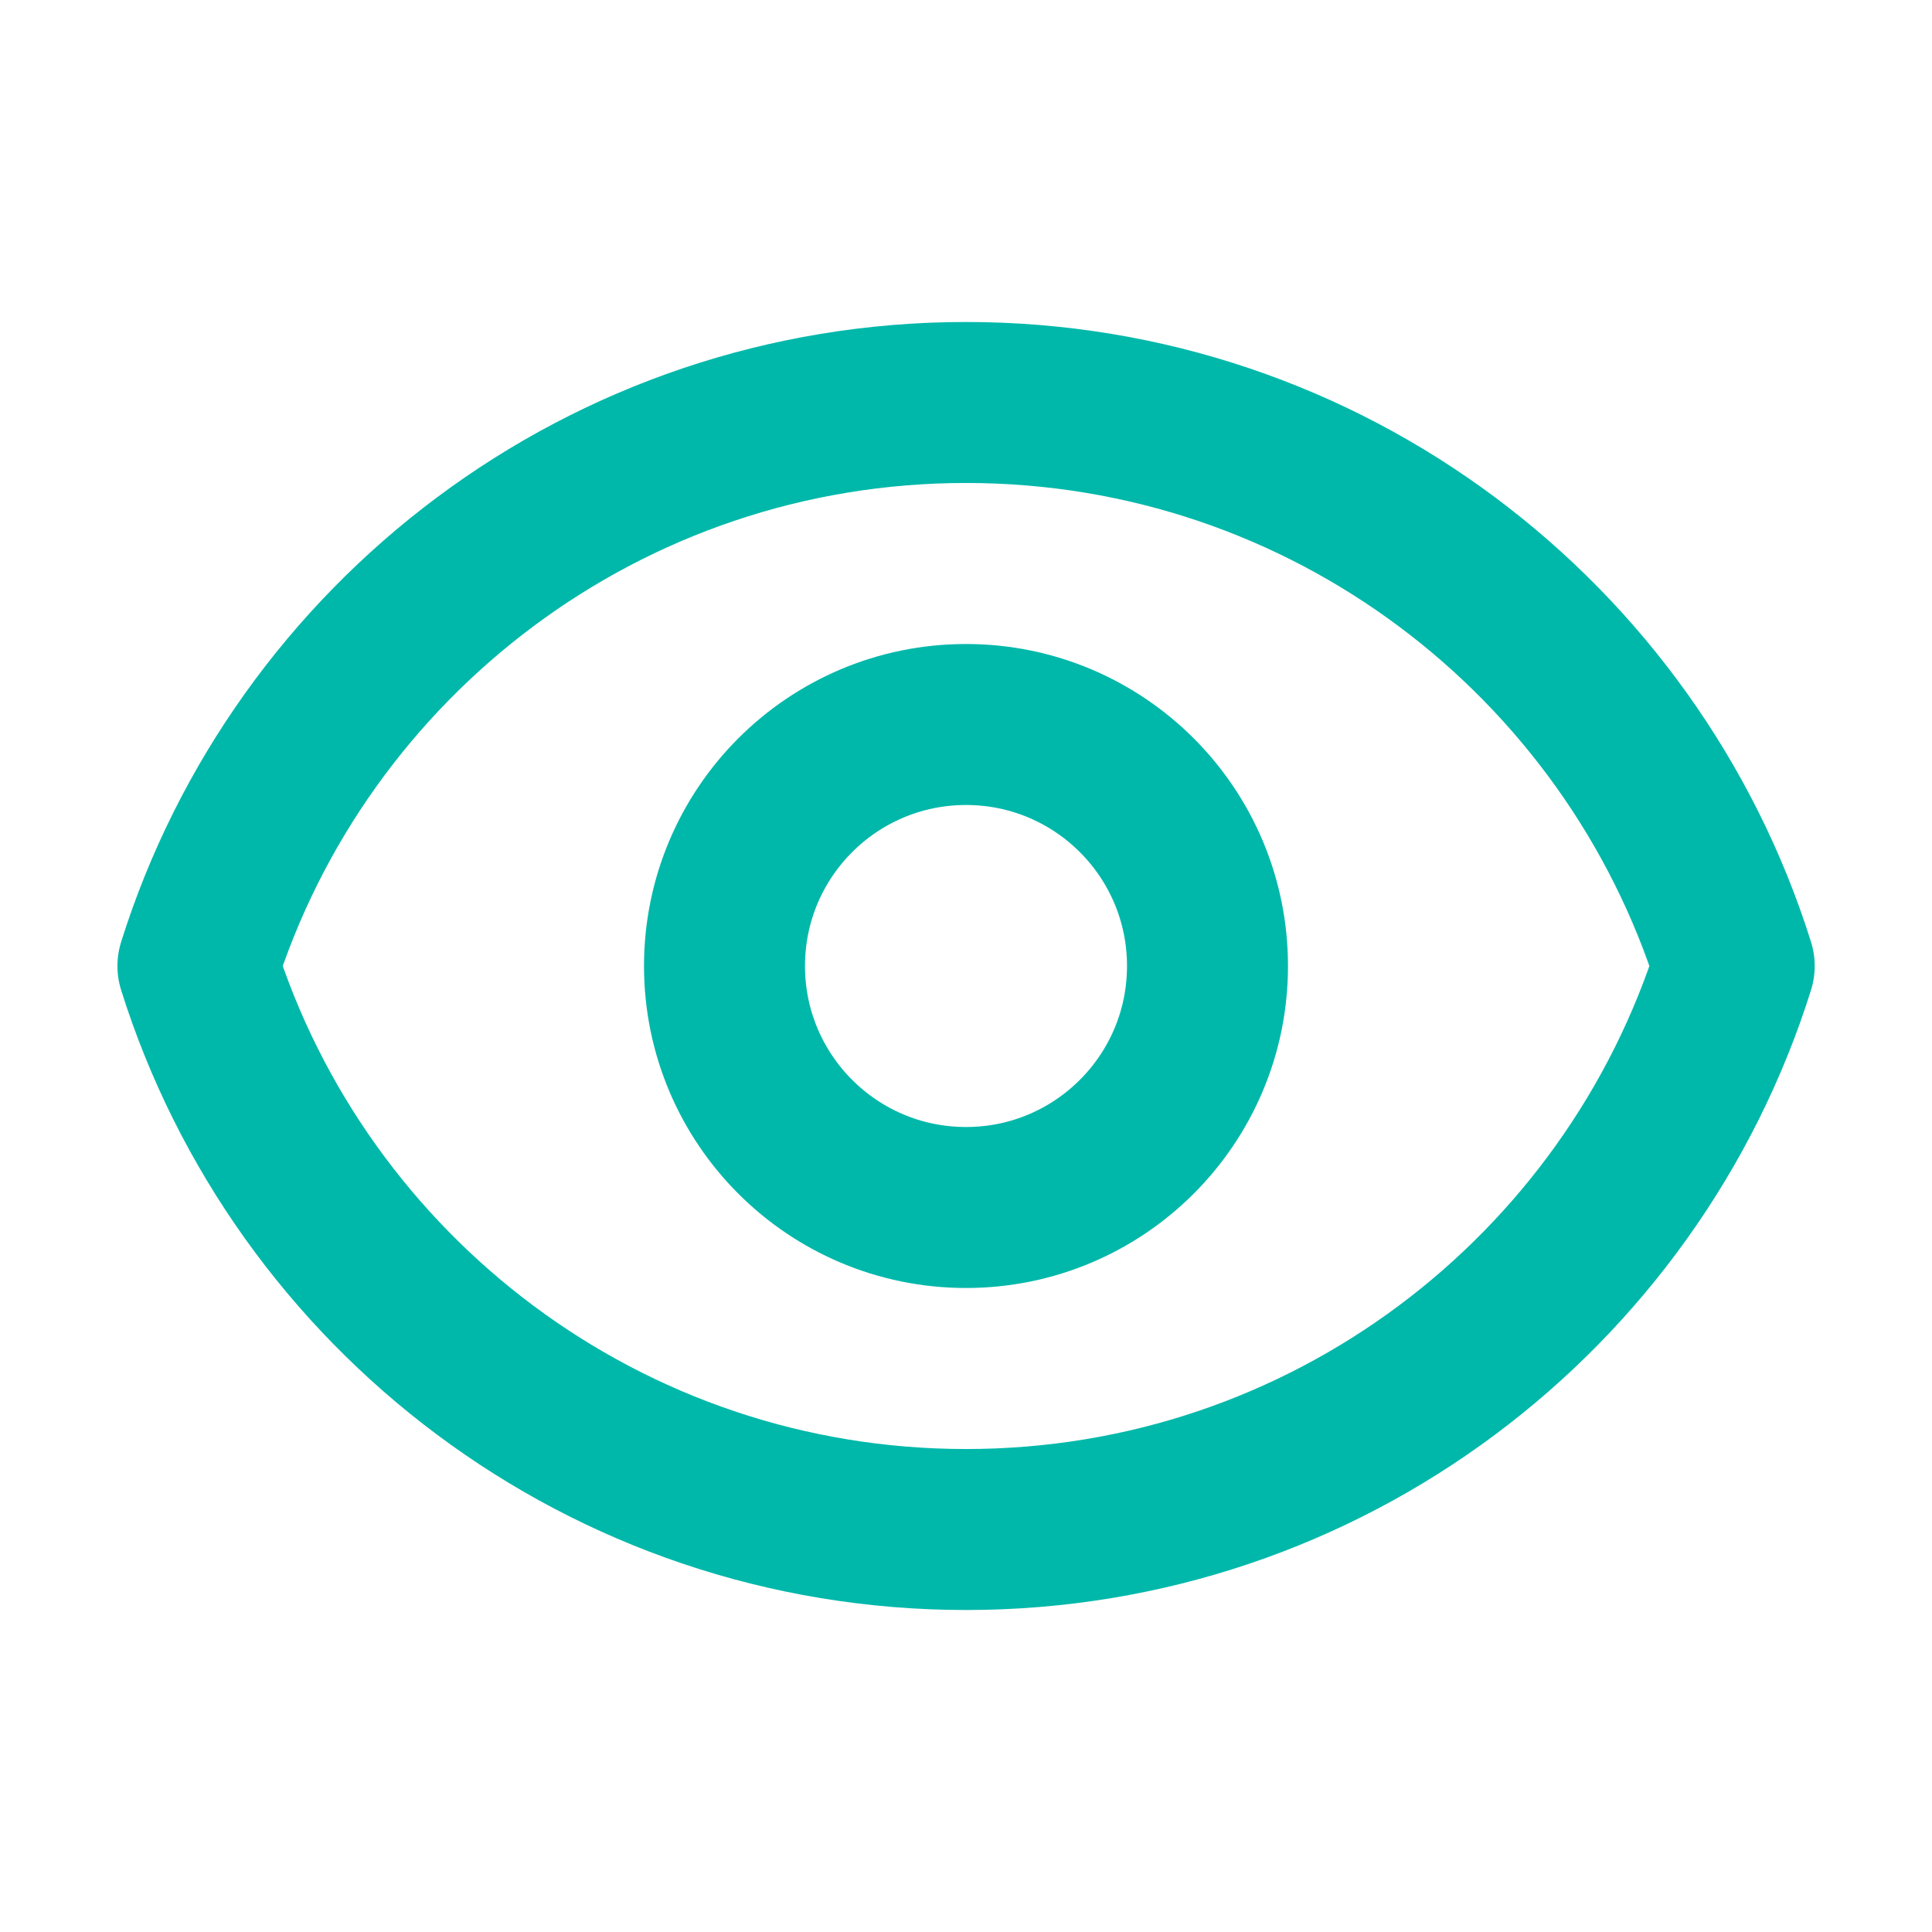
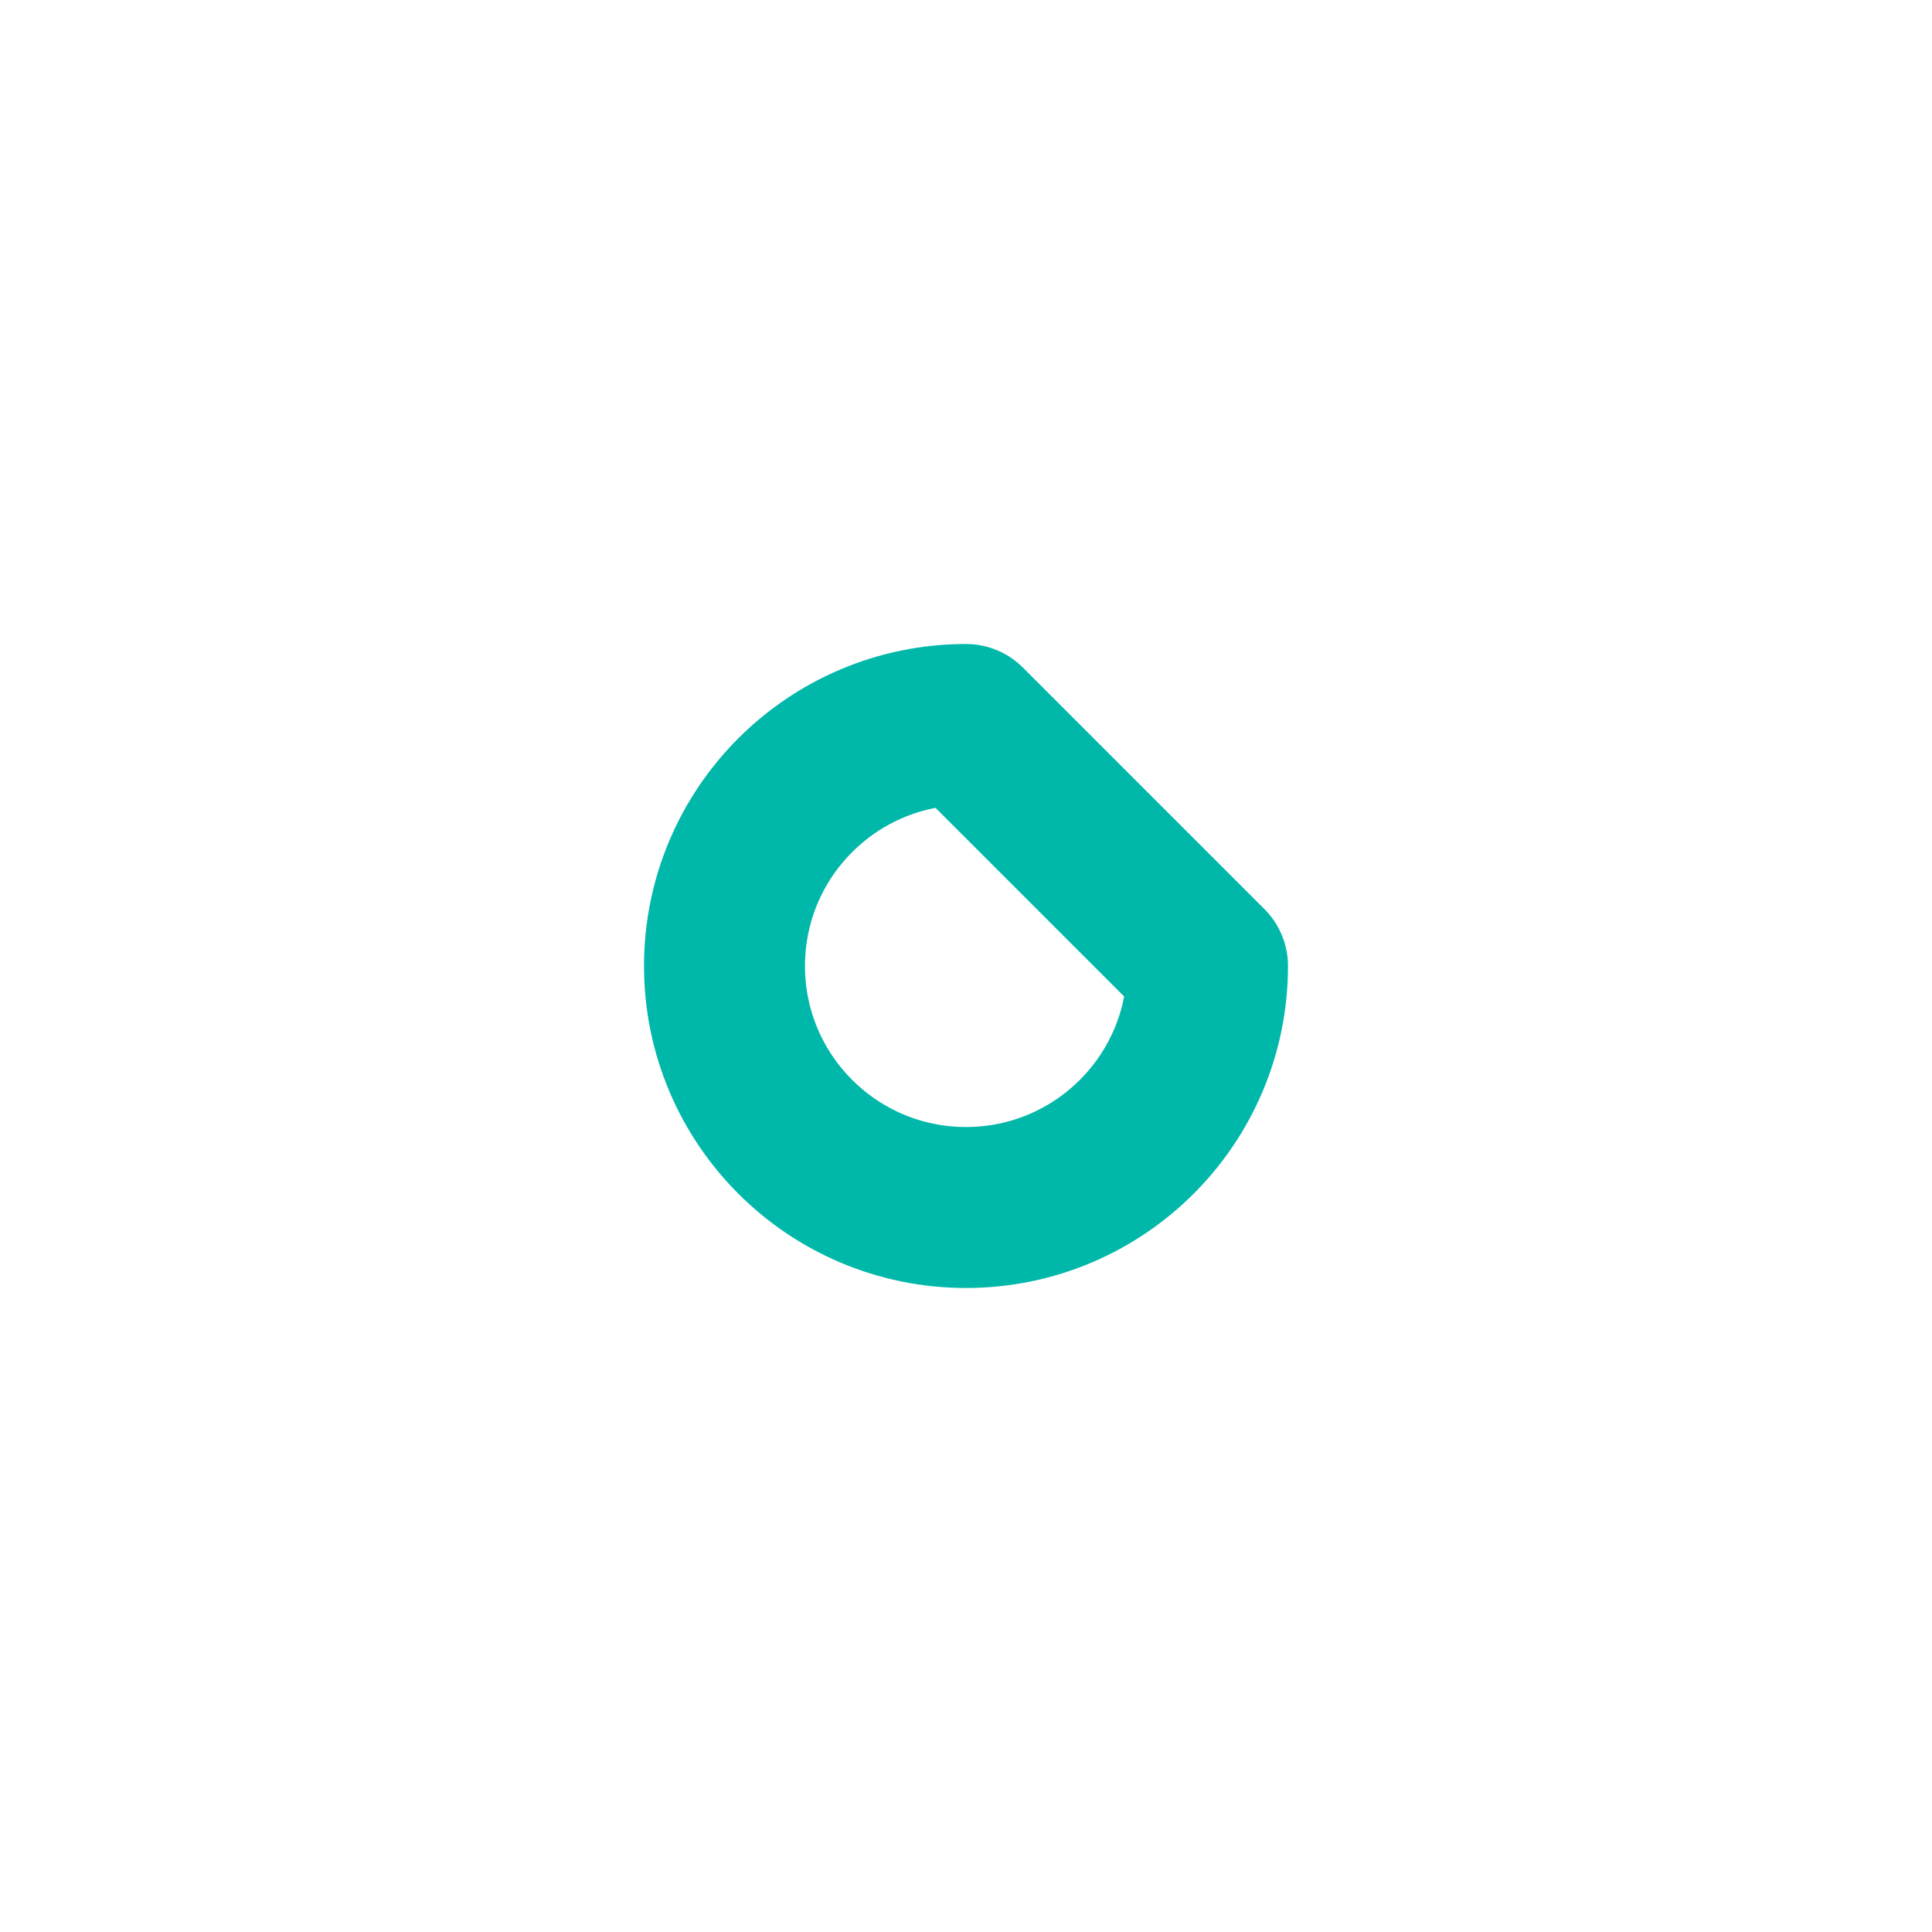
<svg xmlns="http://www.w3.org/2000/svg" width="40" height="40" viewBox="0 0 40 40" fill="none">
-   <path d="M25 20C25 22.762 22.762 25 20 25C17.239 25 15 22.762 15 20C15 17.238 17.239 15 20 15C22.762 15 25 17.238 25 20Z" stroke="#00B8AA" stroke-width="3.333" stroke-linecap="round" stroke-linejoin="round" />
-   <path d="M20.001 8.333C12.539 8.333 6.221 13.238 4.098 20C6.221 26.762 12.539 31.667 20.001 31.667C27.464 31.667 33.781 26.762 35.905 20C33.781 13.238 27.464 8.333 20.001 8.333Z" stroke="#00B8AA" stroke-width="3.333" stroke-linecap="round" stroke-linejoin="round" />
+   <path d="M25 20C25 22.762 22.762 25 20 25C17.239 25 15 22.762 15 20C15 17.238 17.239 15 20 15Z" stroke="#00B8AA" stroke-width="3.333" stroke-linecap="round" stroke-linejoin="round" />
</svg>